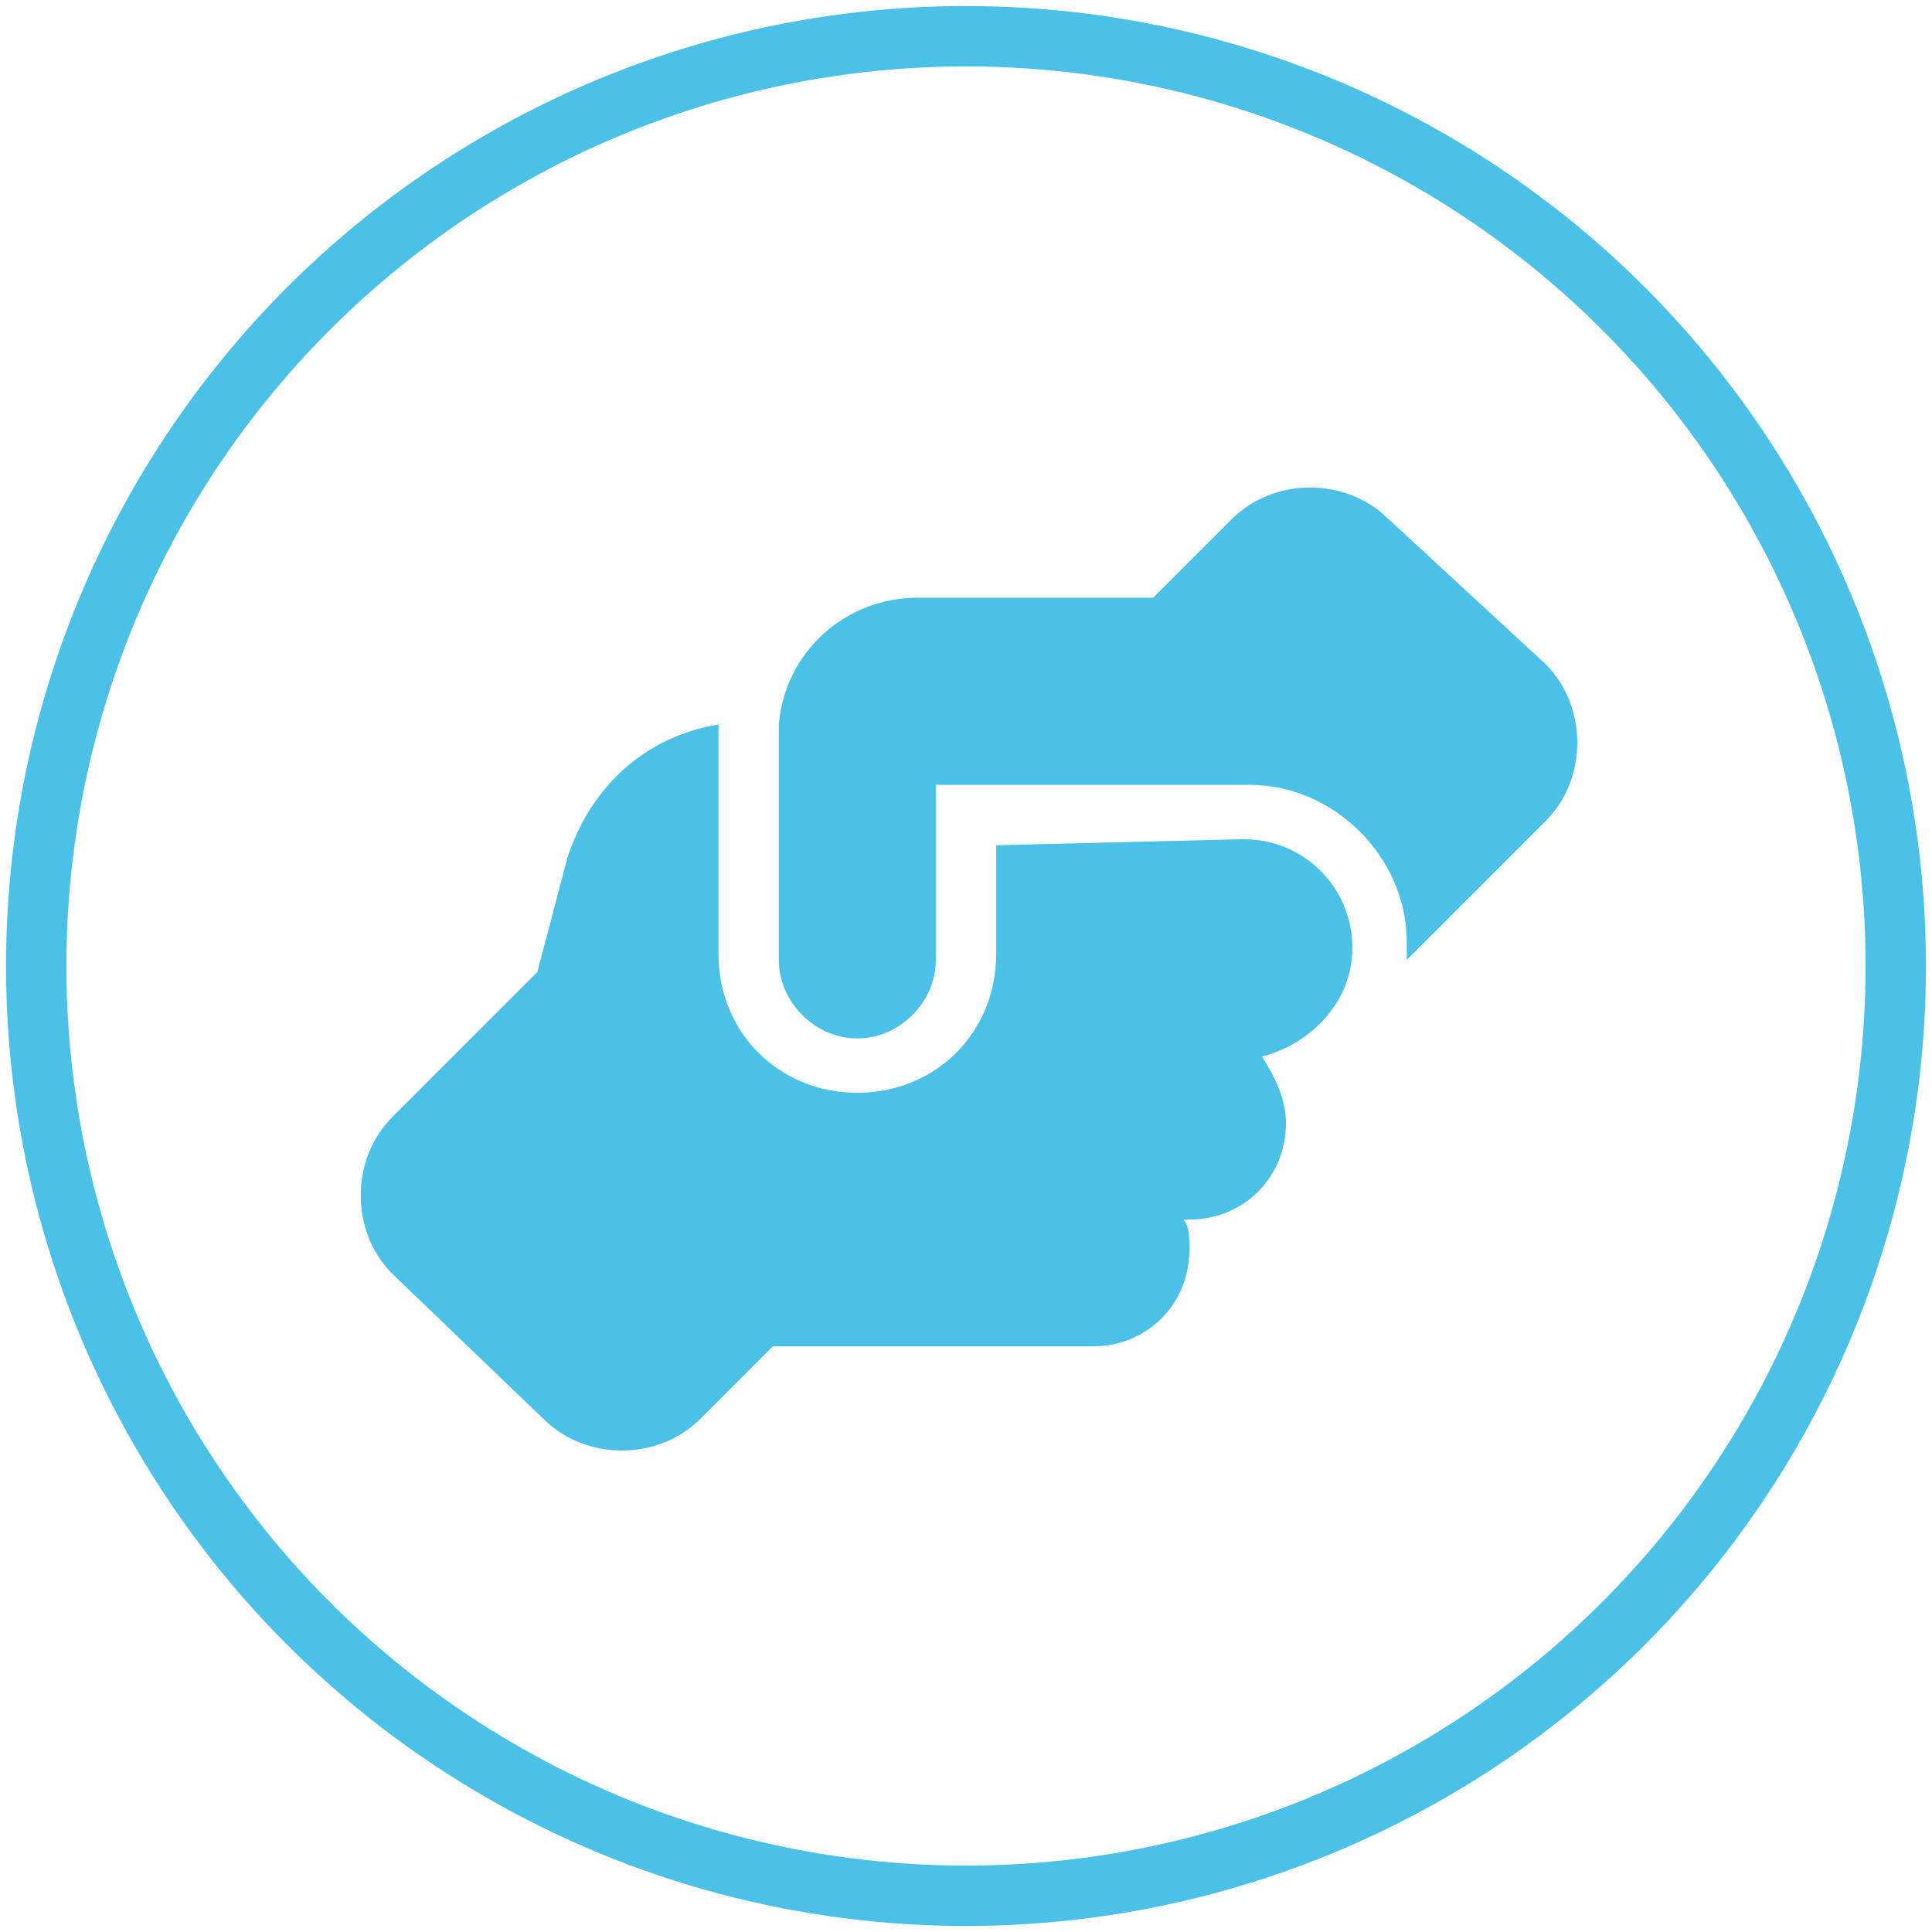
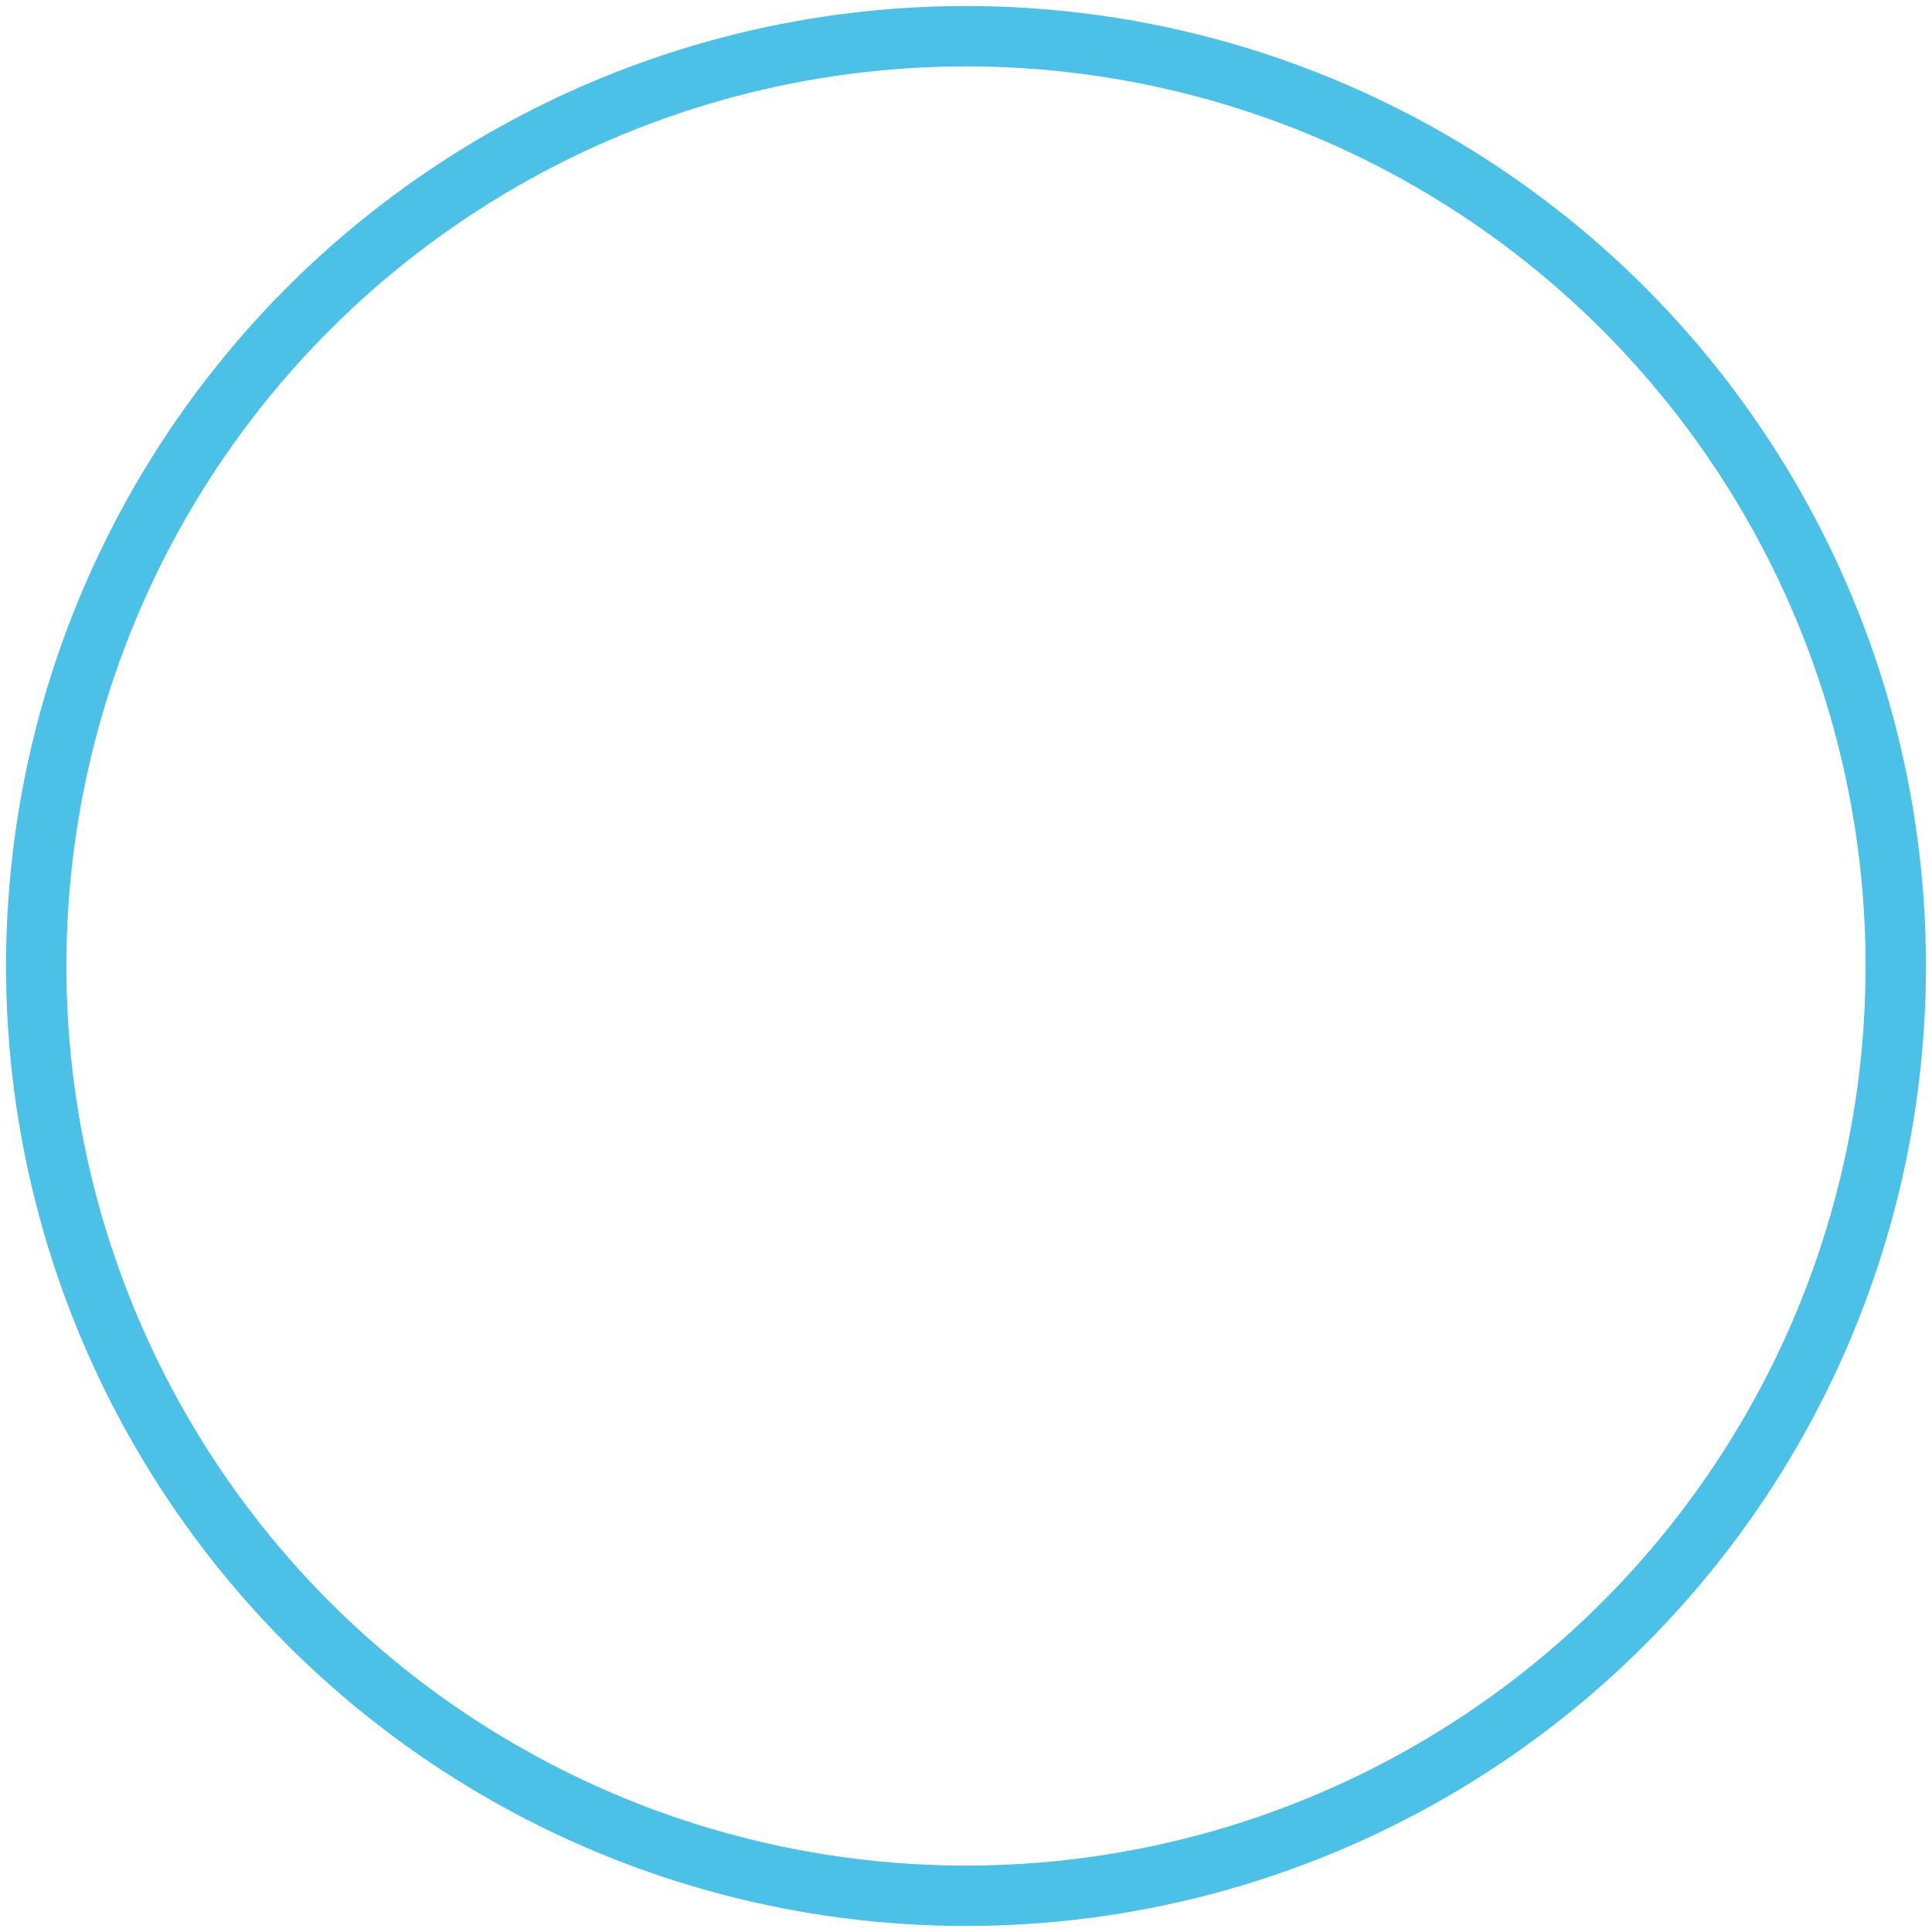
<svg xmlns="http://www.w3.org/2000/svg" version="1.1" id="Layer_1" x="0px" y="0px" viewBox="0 0 32 32" style="enable-background:new 0 0 32 32;" xml:space="preserve">
  <style type="text/css">
	.st0{fill:#4CC1E7;}
	.st1{fill-rule:evenodd;clip-rule:evenodd;fill:none;stroke:#4CC1E7;stroke-miterlimit:10;}
</style>
-   <path class="st0" d="M23.3,15.8v0.1l2.3-2.3c0.7-0.7,0.7-1.9,0-2.6L23,8.6c-0.7-0.7-1.9-0.7-2.6,0l-1.3,1.3c-0.1,0-0.2,0-0.3,0h-3.6  c-1.2,0-2.2,0.9-2.3,2.1h0v3.9c0,0.7,0.6,1.3,1.3,1.3s1.3-0.6,1.3-1.3v-2.3v0V13H16h4.4c0,0,0,0,0,0h0.3c1.4,0,2.6,1.2,2.6,2.6V15.8  z M16.5,14v1.8c0,1.3-1,2.3-2.3,2.3s-2.3-1-2.3-2.3V12c-1.2,0.2-2.1,1-2.5,2.2l-0.5,1.9l-2.4,2.4c-0.7,0.7-0.7,1.9,0,2.6L9,23.5  c0.7,0.7,1.9,0.7,2.6,0l1.2-1.2c0,0,0.1,0,0.1,0h5.2c0.9,0,1.6-0.7,1.6-1.6c0-0.2,0-0.4-0.1-0.5h0.1c0.9,0,1.6-0.7,1.6-1.6  c0-0.4-0.2-0.8-0.4-1.1c0.8-0.2,1.5-0.9,1.5-1.8v0c0-1-0.8-1.8-1.8-1.8l0,0L16.5,14L16.5,14z" />
  <circle class="st1" cx="16" cy="16" r="15.4" />
</svg>